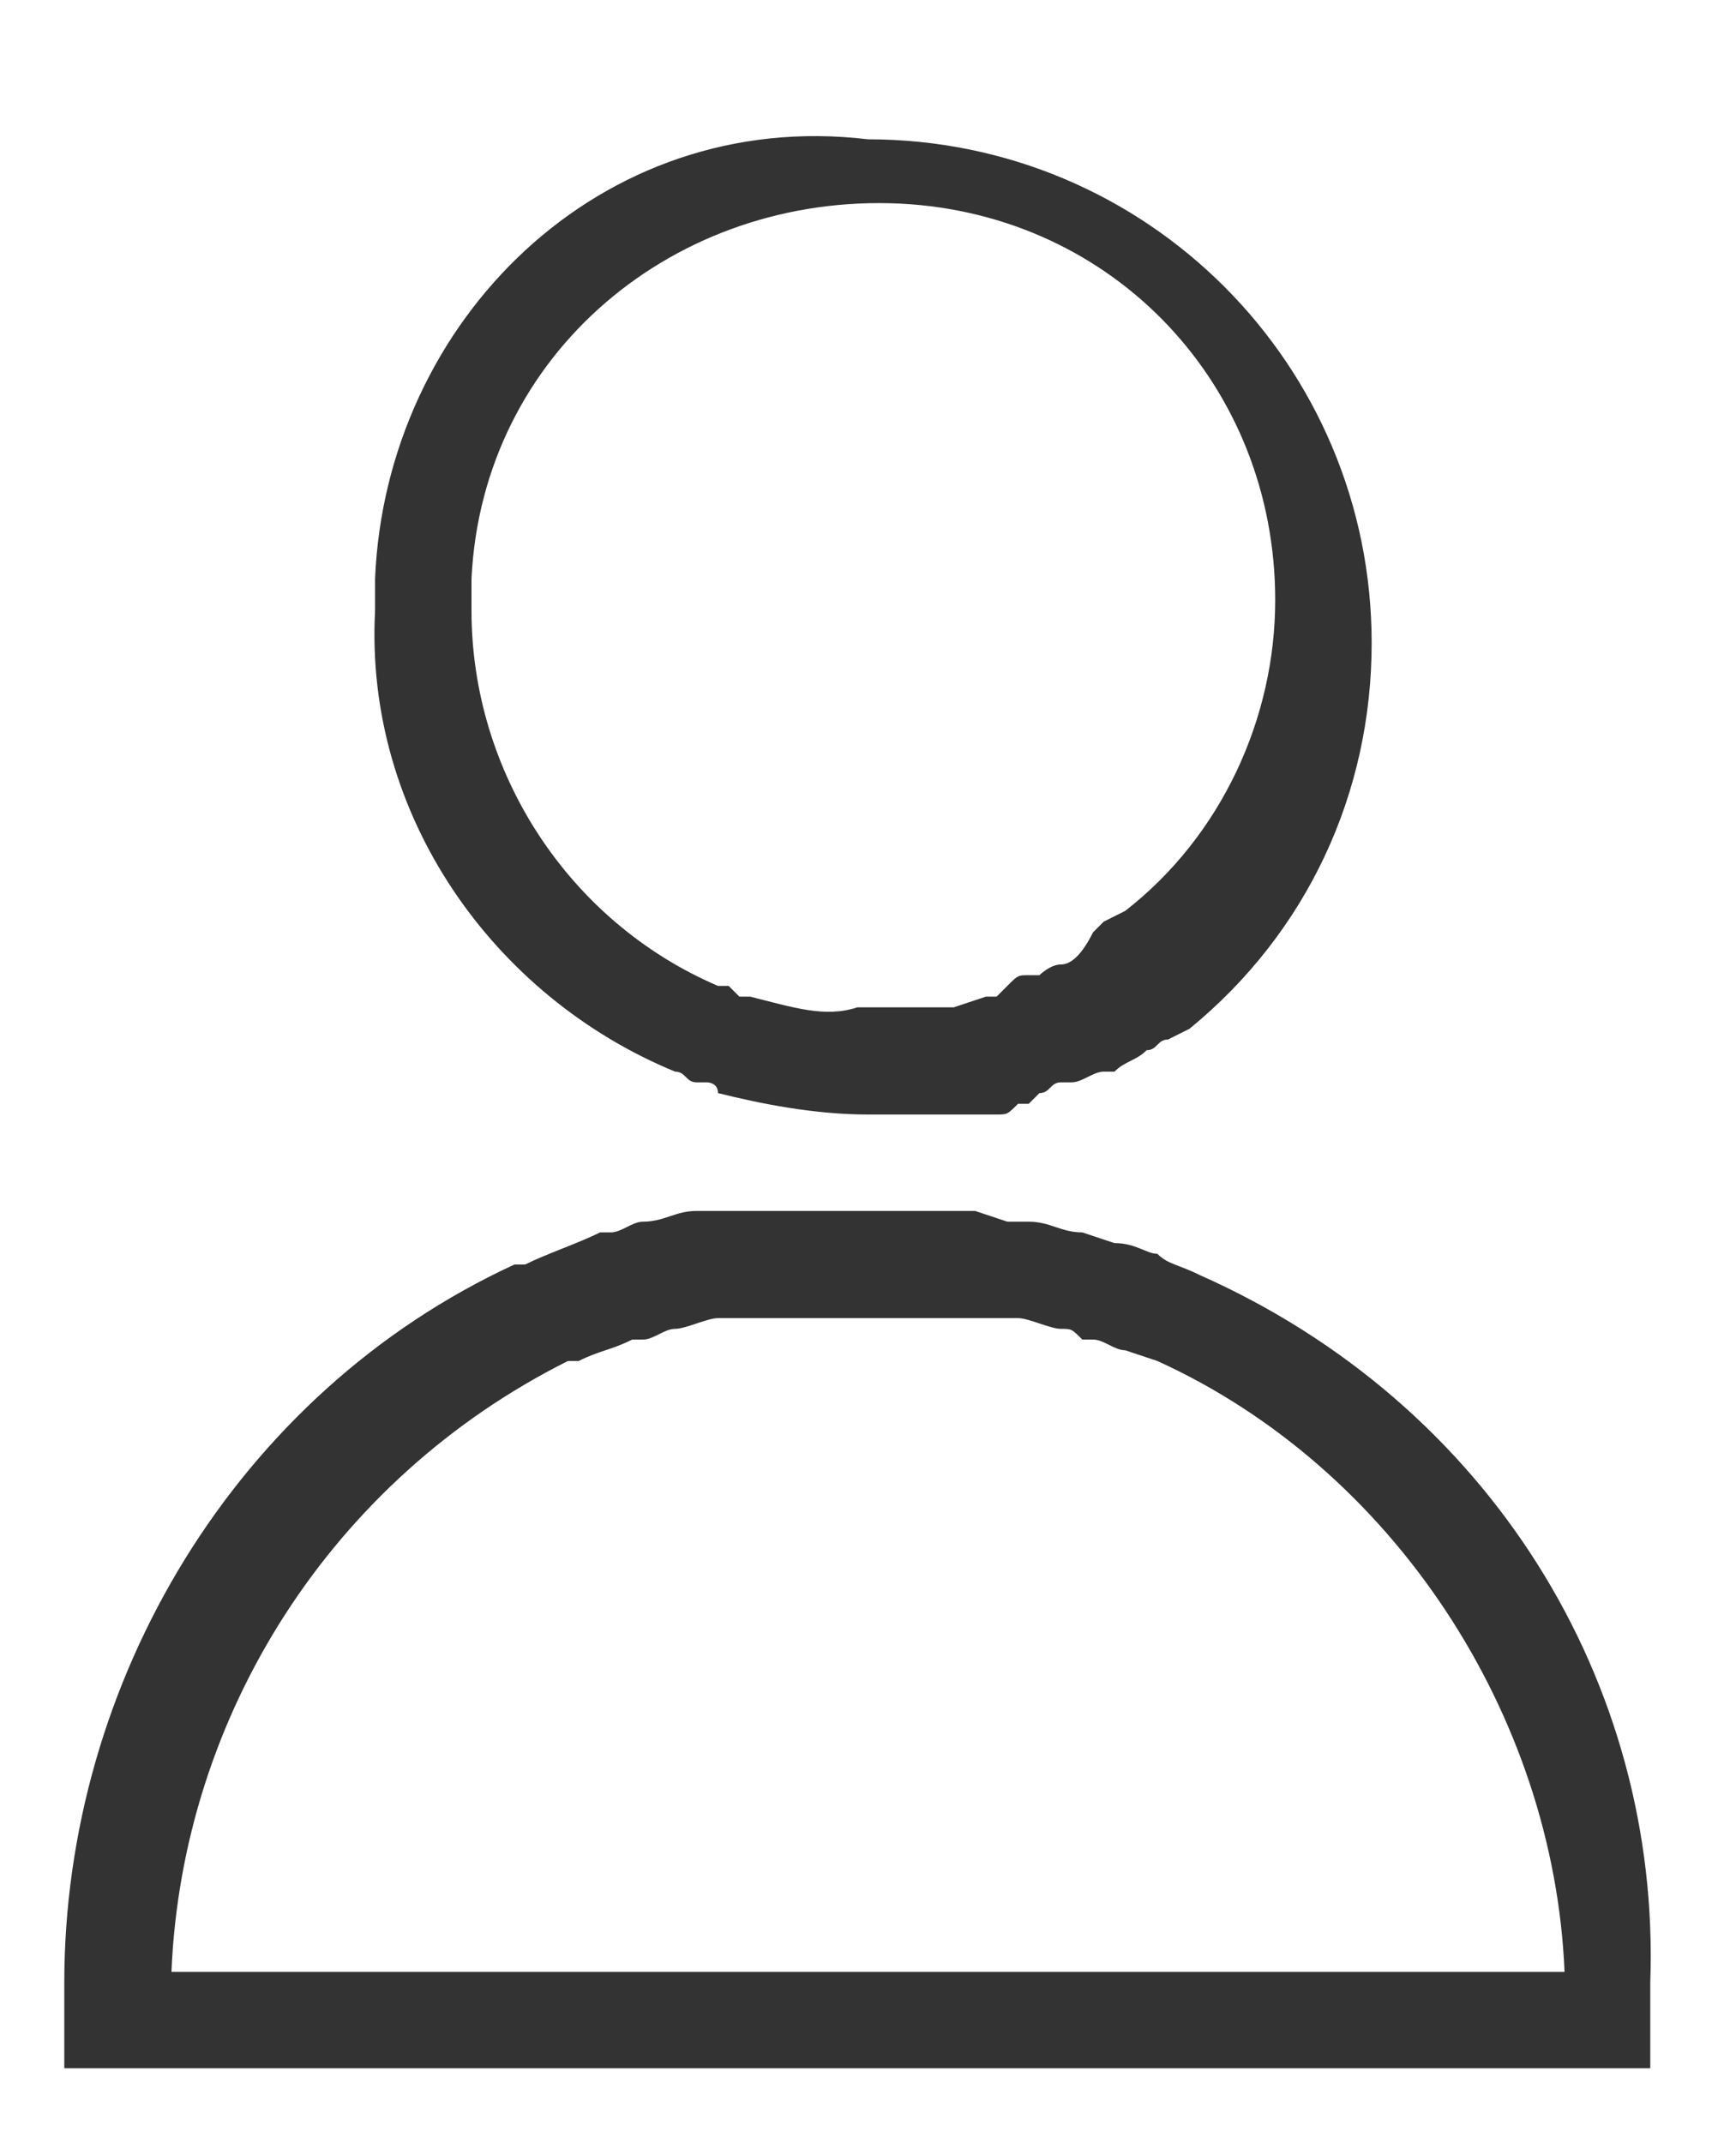
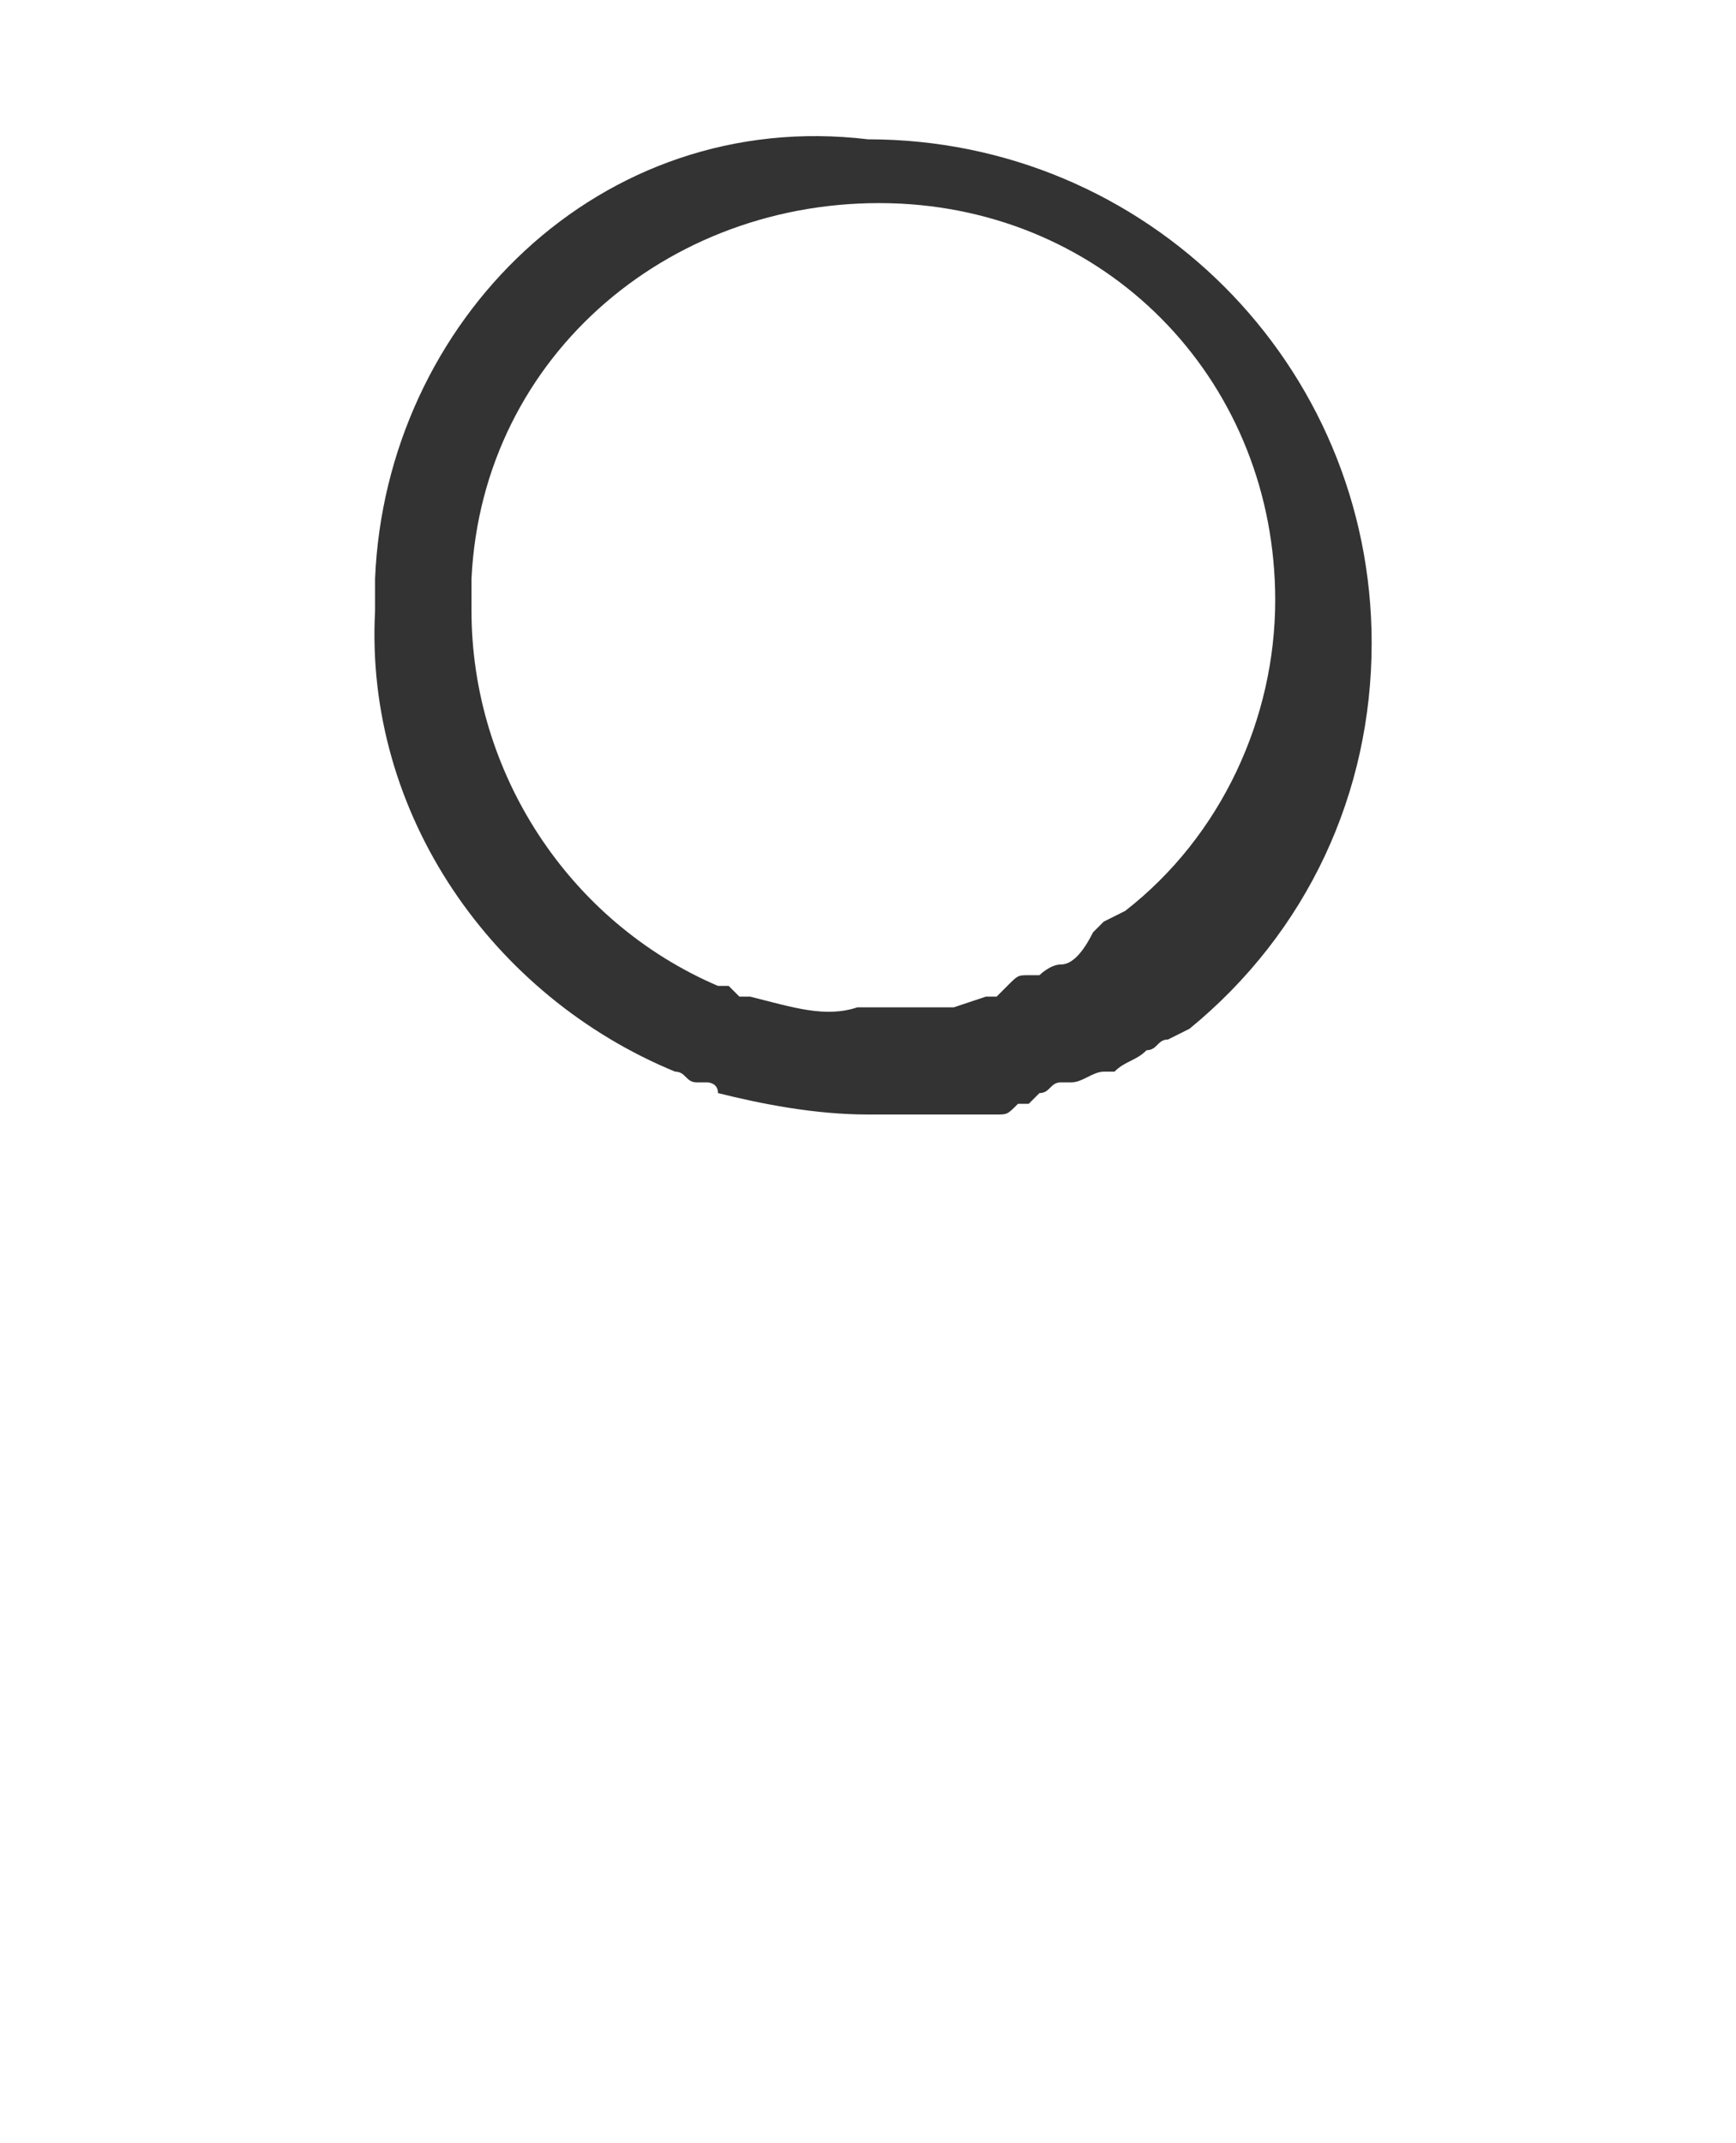
<svg xmlns="http://www.w3.org/2000/svg" version="1.1" id="アセット_2" x="0px" y="0px" viewBox="0 0 16.2 20" style="enable-background:new 0 0 16.2 20;" xml:space="preserve">
  <style type="text/css">
	.st0{fill:none;}
	.st1{fill:#333333;}
</style>
  <path id="パス_23" class="st0" d="M6.7,9.8c0,0,0.1,0,0.1,0L7,9.9c0,0,0,0,0.1,0c0.4,0.1,0.7,0.2,1.1,0.2h0c0.1,0,0.2,0,0.4,0  c0,0,0.1,0,0.1,0h0l0.2,0l0.1,0c0,0,0,0,0.1,0L9.1,10c0,0,0.1,0,0.1,0l0,0l0.1-0.1c0.1,0,0.1,0,0.2-0.1l0.1,0c0.1,0,0.2-0.1,0.2-0.1  l0,0c0.1-0.1,0.2-0.1,0.3-0.2c0,0,0.1-0.1,0.1-0.1l0.2-0.1c0.9-0.7,1.4-1.8,1.4-2.9v0c0-2.1-1.7-3.7-3.8-3.7c-2,0-3.6,1.5-3.7,3.5  l0,0.1c0,0.1,0,0.1,0,0.2C4.4,7.9,5.3,9.2,6.7,9.8z" />
  <path id="パス_24" class="st0" d="M10.8,13.3L10.8,13.3c-0.1-0.1-0.2-0.1-0.3-0.1c-0.1,0-0.2-0.1-0.3-0.1l-0.1,0  C10,13,10,13,9.9,13c-0.2,0-0.3-0.1-0.4-0.1c0,0-0.1,0-0.1,0l-0.1,0c-0.1,0-0.2,0-0.3,0l-0.1,0c-0.1,0-0.1,0-0.2,0l-0.2,0  c-0.3,0-0.6,0-0.9,0l-0.2,0c-0.1,0-0.2,0-0.3,0l0,0c0,0-0.1,0-0.1,0l-0.1,0c-0.1,0-0.1,0-0.2,0c-0.1,0-0.3,0.1-0.4,0.1  C6.2,13,6.1,13,6,13.1l-0.1,0c-0.2,0.1-0.4,0.1-0.5,0.2l0,0l-0.1,0c-2.2,1-3.7,3.2-3.7,5.7h13C14.5,16.6,13.1,14.3,10.8,13.3  L10.8,13.3z" />
  <path id="パス_25" class="st1" d="M6.3,10L6.3,10c0.1,0,0.1,0.1,0.2,0.1l0.1,0c0,0,0.1,0,0.1,0.1c0.4,0.1,0.9,0.2,1.4,0.2h0  c0.2,0,0.3,0,0.5,0c0.1,0,0.1,0,0.2,0l0.1,0c0.1,0,0.1,0,0.2,0l0.1,0l0.1,0c0.1,0,0.1,0,0.2-0.1c0,0,0.1,0,0.1,0l0.1-0.1  c0.1,0,0.1-0.1,0.2-0.1c0,0,0.1,0,0.1,0l0,0c0.1,0,0.2-0.1,0.3-0.1l0.1,0c0.1-0.1,0.2-0.1,0.3-0.2c0.1,0,0.1-0.1,0.2-0.1l0.2-0.1  c1.1-0.9,1.7-2.2,1.7-3.6v0c0-2.6-2.1-4.7-4.7-4.7h0C5.6,1,3.6,3,3.5,5.4l0,0.1c0,0.1,0,0.2,0,0.2C3.4,7.6,4.6,9.3,6.3,10z M4.4,5.7  c0-0.1,0-0.1,0-0.2l0-0.1c0.1-2.1,1.9-3.6,4-3.5c2,0.1,3.5,1.7,3.5,3.7v0c0,1.1-0.5,2.2-1.4,2.9l-0.2,0.1c0,0-0.1,0.1-0.1,0.1  C10.1,8.9,10,9,9.9,9l0,0c-0.1,0-0.2,0.1-0.2,0.1l-0.1,0c-0.1,0-0.1,0-0.2,0.1L9.3,9.3l0,0c0,0-0.1,0-0.1,0L8.9,9.4c0,0,0,0-0.1,0  l-0.1,0l-0.2,0h0c0,0-0.1,0-0.1,0c-0.1,0-0.2,0-0.4,0h0C7.7,9.5,7.4,9.4,7,9.3c0,0,0,0-0.1,0L6.8,9.2c0,0-0.1,0-0.1,0  C5.3,8.6,4.4,7.2,4.4,5.7z" />
-   <path id="パス_26" class="st1" d="M11.2,11.9L11.2,11.9c-0.2-0.1-0.3-0.1-0.4-0.2c-0.1,0-0.2-0.1-0.4-0.1l-0.3-0.1  c-0.2,0-0.3-0.1-0.5-0.1l-0.2,0l0,0l-0.3-0.1l-0.1,0c-0.1,0-0.2,0-0.2,0l-0.3,0c-0.3,0-0.7,0-1,0l-0.3,0c-0.1,0-0.2,0-0.3,0l0,0  l-0.2,0l0,0c-0.1,0-0.2,0-0.2,0c-0.2,0-0.3,0.1-0.5,0.1c-0.1,0-0.2,0.1-0.3,0.1l-0.1,0c-0.2,0.1-0.5,0.2-0.7,0.3l-0.1,0  c-2.6,1.2-4.2,3.9-4.2,6.7c0,0.1,0,0.1,0,0.2l0,0.6h14.8l0-0.6c0-0.1,0-0.1,0-0.2C15.5,15.7,13.9,13.1,11.2,11.9z M1.6,18.4  c0.1-2.4,1.5-4.6,3.7-5.7l0.1,0l0,0c0.2-0.1,0.3-0.1,0.5-0.2l0.1,0c0.1,0,0.2-0.1,0.3-0.1c0.1,0,0.3-0.1,0.4-0.1c0.1,0,0.1,0,0.2,0  l0.1,0c0,0,0.1,0,0.1,0l0,0c0.1,0,0.2,0,0.3,0l0.2,0c0.3,0,0.6,0,0.9,0l0.2,0c0.1,0,0.1,0,0.2,0l0.1,0c0.1,0,0.2,0,0.3,0l0.1,0  c0,0,0.1,0,0.1,0c0.1,0,0.3,0.1,0.4,0.1c0.1,0,0.1,0,0.2,0.1l0.1,0c0.1,0,0.2,0.1,0.3,0.1l0.3,0.1l0,0c2.2,1,3.7,3.3,3.8,5.7  L1.6,18.4z" />
</svg>